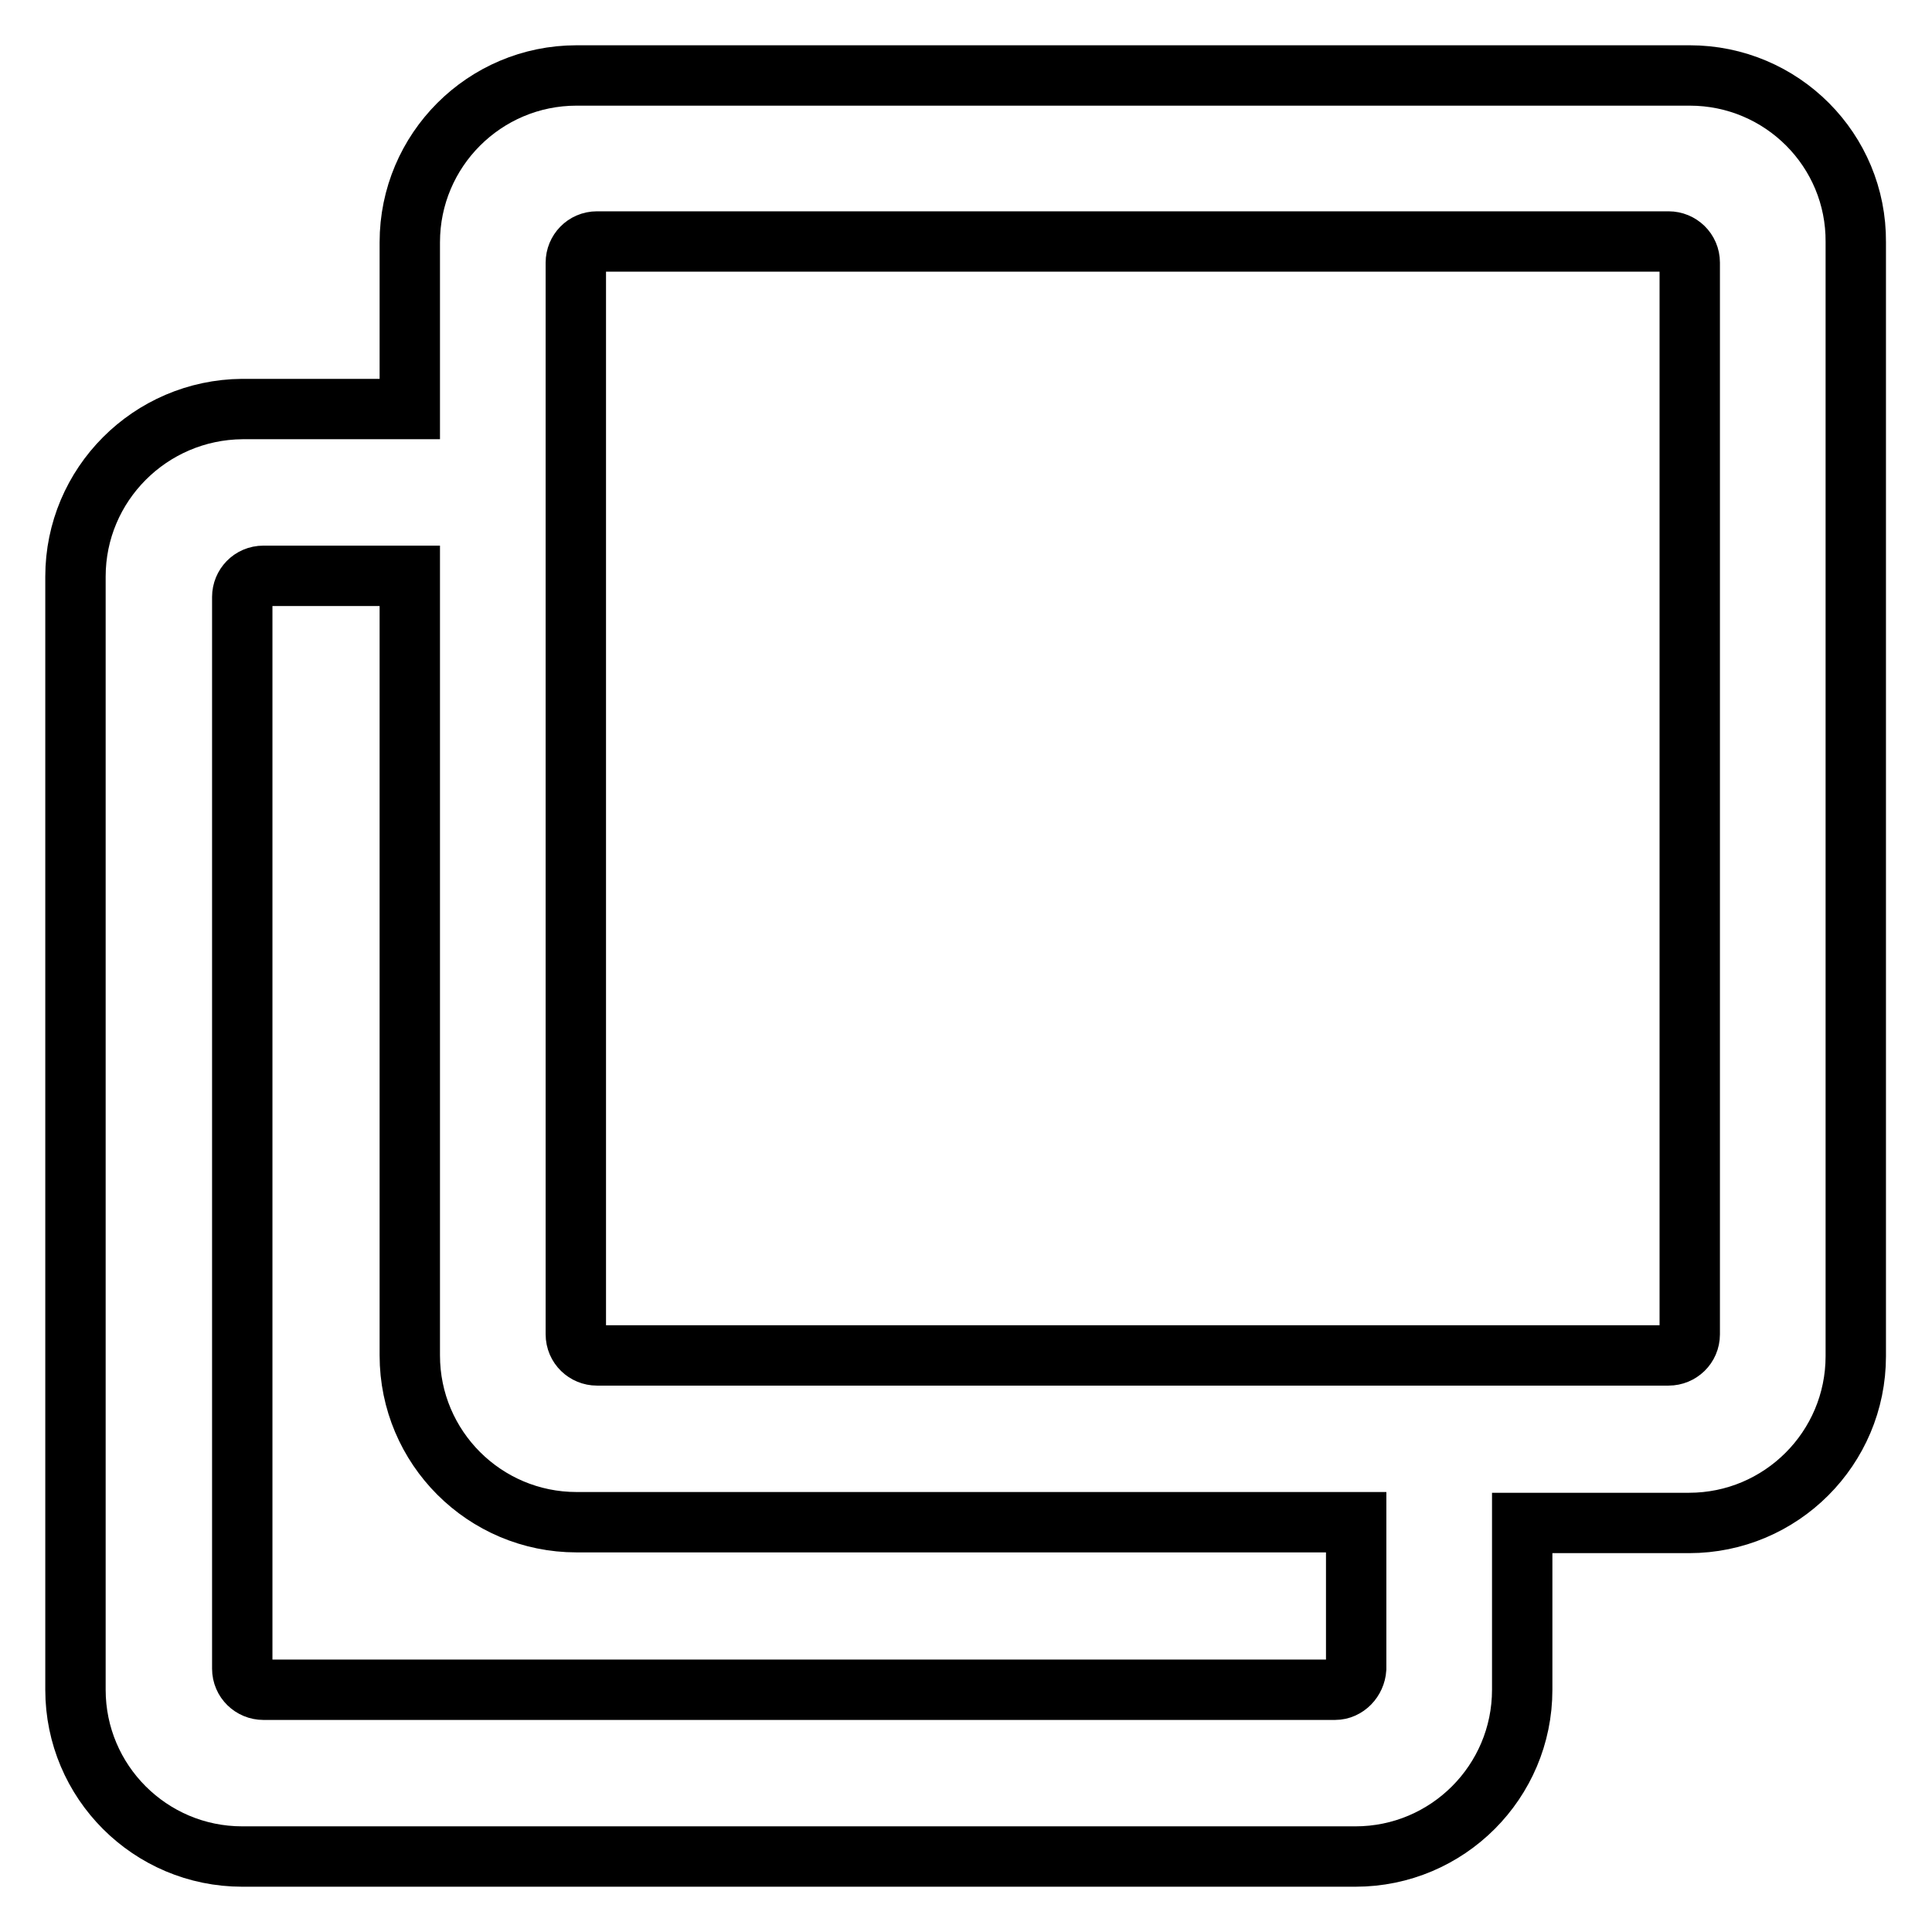
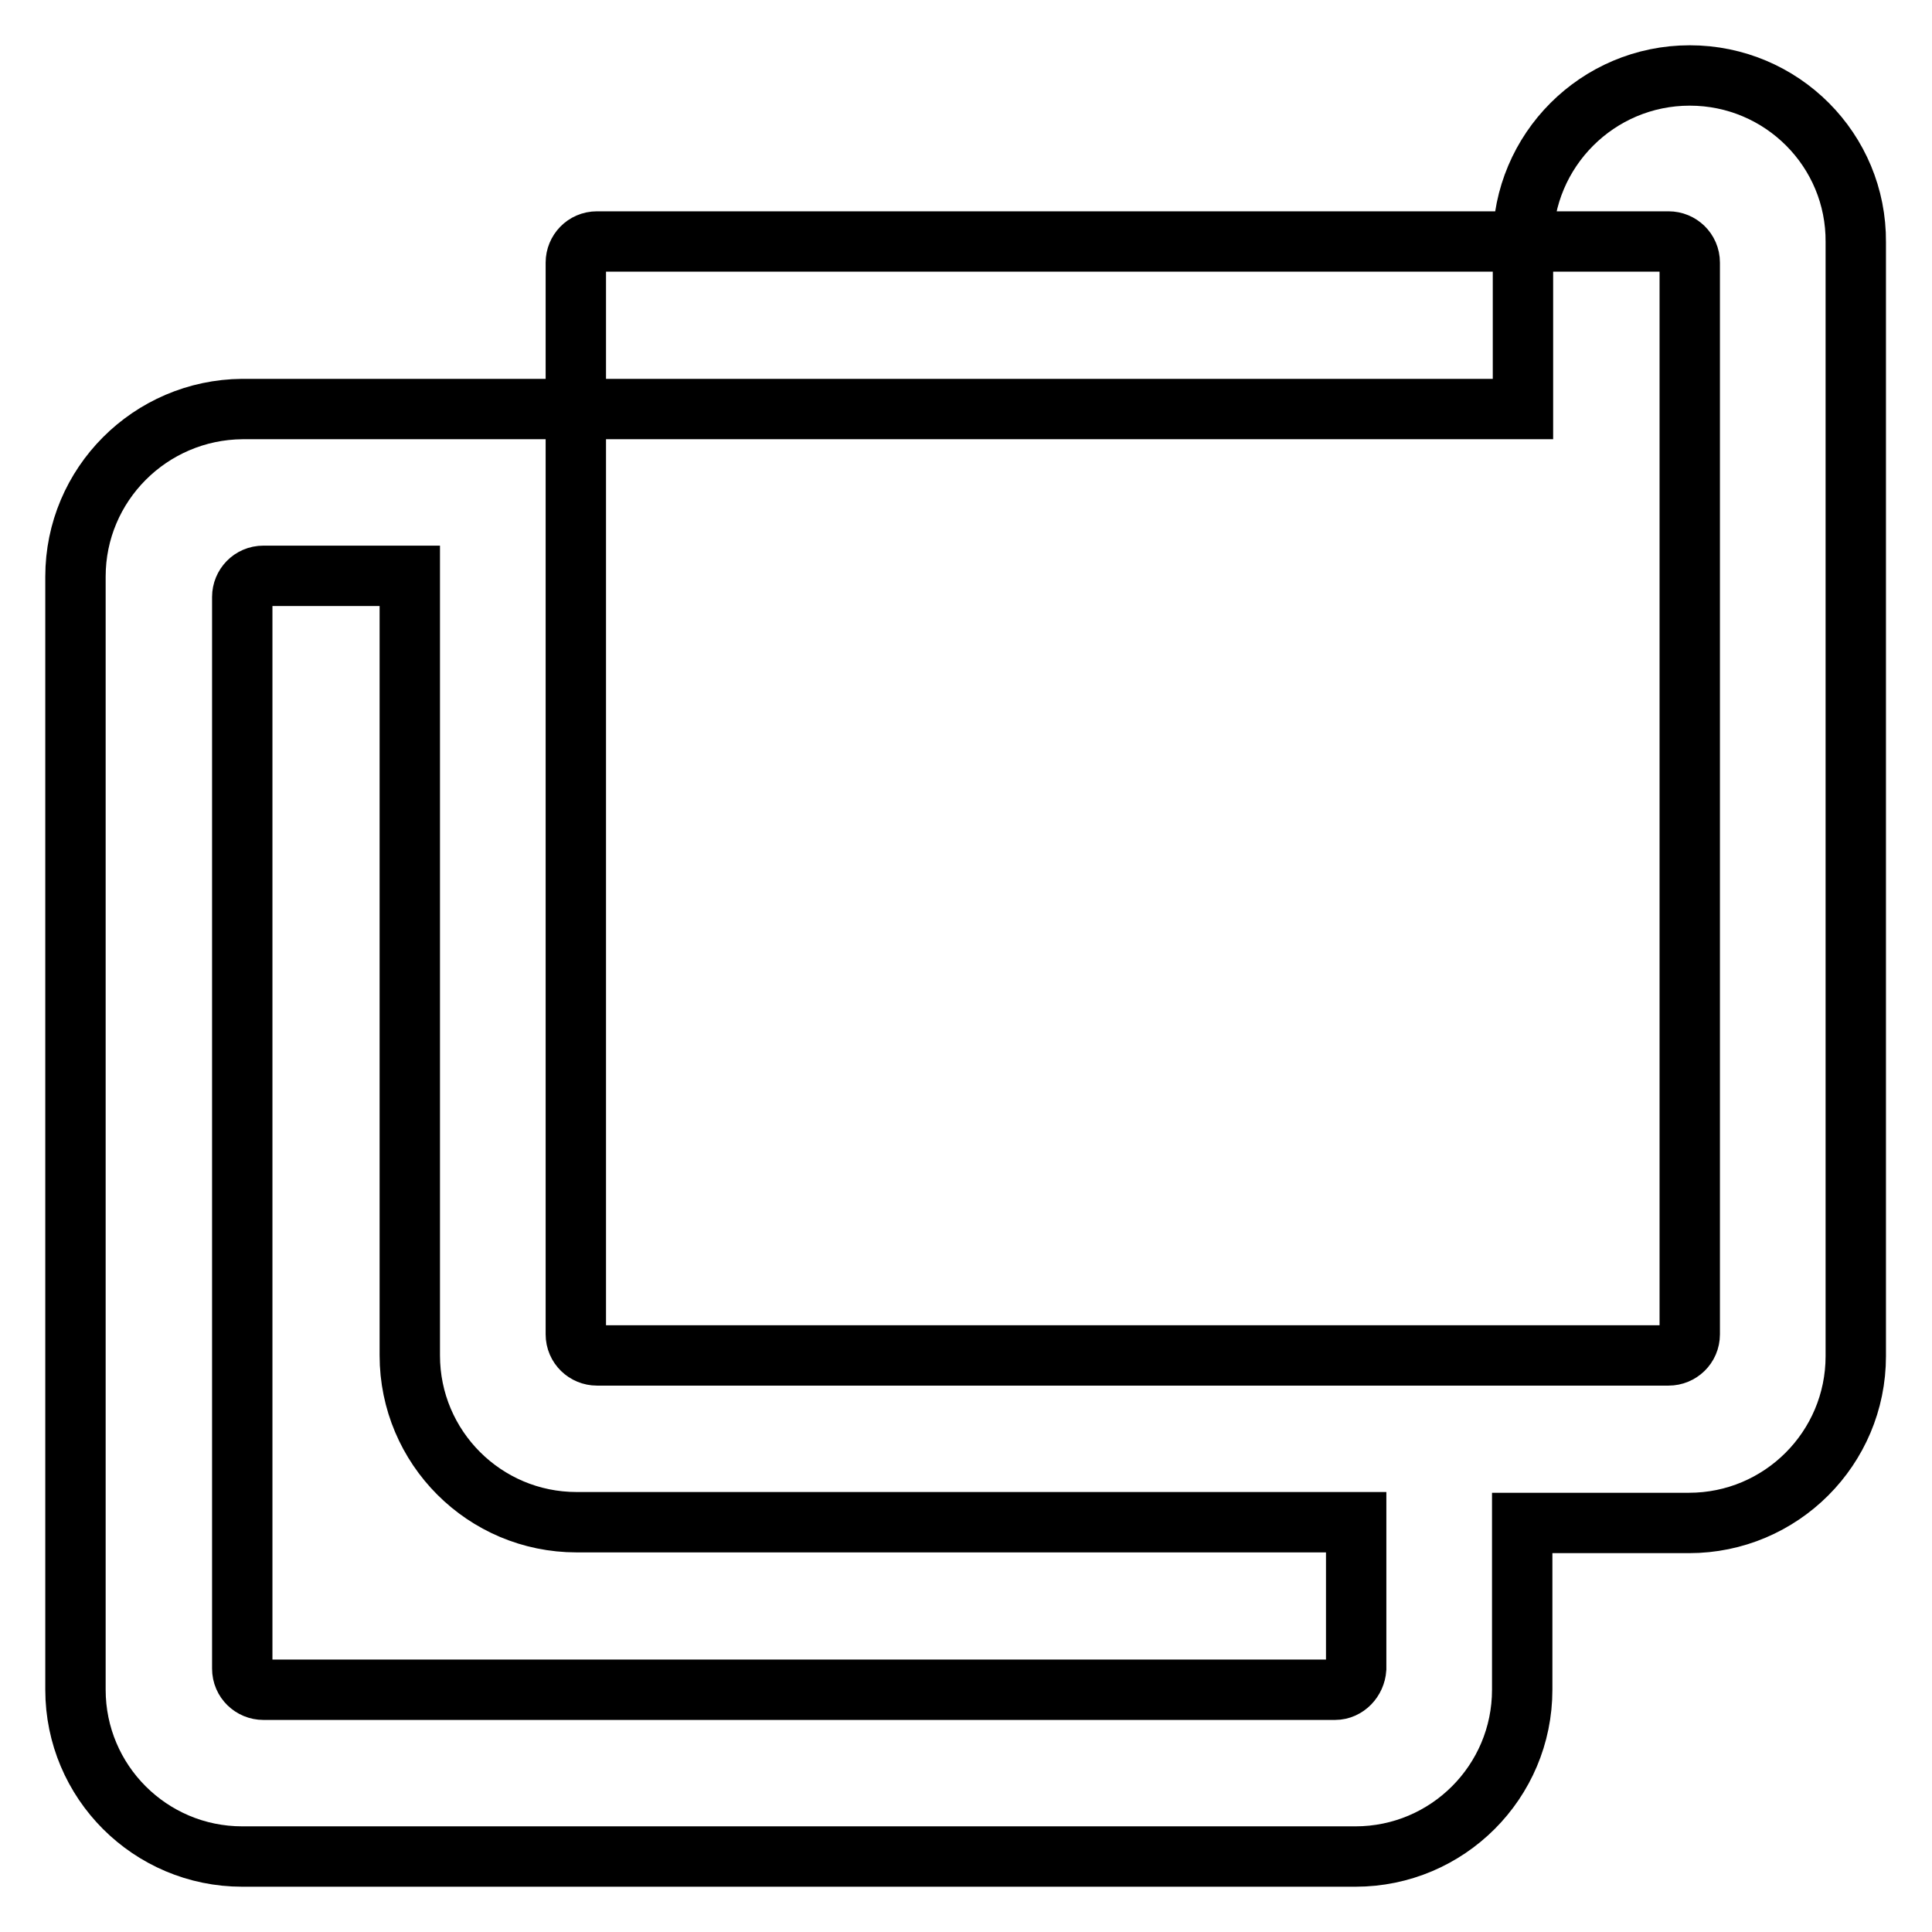
<svg xmlns="http://www.w3.org/2000/svg" version="1.1" x="0px" y="0px" viewBox="0 0 256 256" enable-background="new 0 0 256 256" xml:space="preserve">
  <g>
-     <path stroke-width="8" fill-opacity="0" stroke="#000000" d="M223.9,10H76.4c-12.2,0-22.1,9.9-22.1,22.1v22.1H32.1C19.9,54.3,10,64.2,10,76.4v147.5 c0,12.2,9.9,22.1,22.1,22.1h147.5c12.2,0,22.1-9.9,22.1-22.1v-22.1h22.1c12.2,0,22.1-9.9,22.1-22.1V32.1 C246,19.9,236.1,10,223.9,10z M176.9,223.9h-142c-1.5,0-2.8-1.2-2.8-2.8v-142c0-1.5,1.2-2.8,2.8-2.8h19.4v103.3 c0,12.2,9.9,22.1,22.1,22.1h103.3v19.4C179.6,222.6,178.4,223.9,176.9,223.9z M221.1,179.6h-142c-1.5,0-2.8-1.2-2.8-2.8v-142 c0-1.5,1.2-2.8,2.8-2.8h142c1.5,0,2.8,1.2,2.8,2.8v142C223.9,178.4,222.6,179.6,221.1,179.6z" />
+     <path stroke-width="8" fill-opacity="0" stroke="#000000" d="M223.9,10c-12.2,0-22.1,9.9-22.1,22.1v22.1H32.1C19.9,54.3,10,64.2,10,76.4v147.5 c0,12.2,9.9,22.1,22.1,22.1h147.5c12.2,0,22.1-9.9,22.1-22.1v-22.1h22.1c12.2,0,22.1-9.9,22.1-22.1V32.1 C246,19.9,236.1,10,223.9,10z M176.9,223.9h-142c-1.5,0-2.8-1.2-2.8-2.8v-142c0-1.5,1.2-2.8,2.8-2.8h19.4v103.3 c0,12.2,9.9,22.1,22.1,22.1h103.3v19.4C179.6,222.6,178.4,223.9,176.9,223.9z M221.1,179.6h-142c-1.5,0-2.8-1.2-2.8-2.8v-142 c0-1.5,1.2-2.8,2.8-2.8h142c1.5,0,2.8,1.2,2.8,2.8v142C223.9,178.4,222.6,179.6,221.1,179.6z" />
  </g>
</svg>